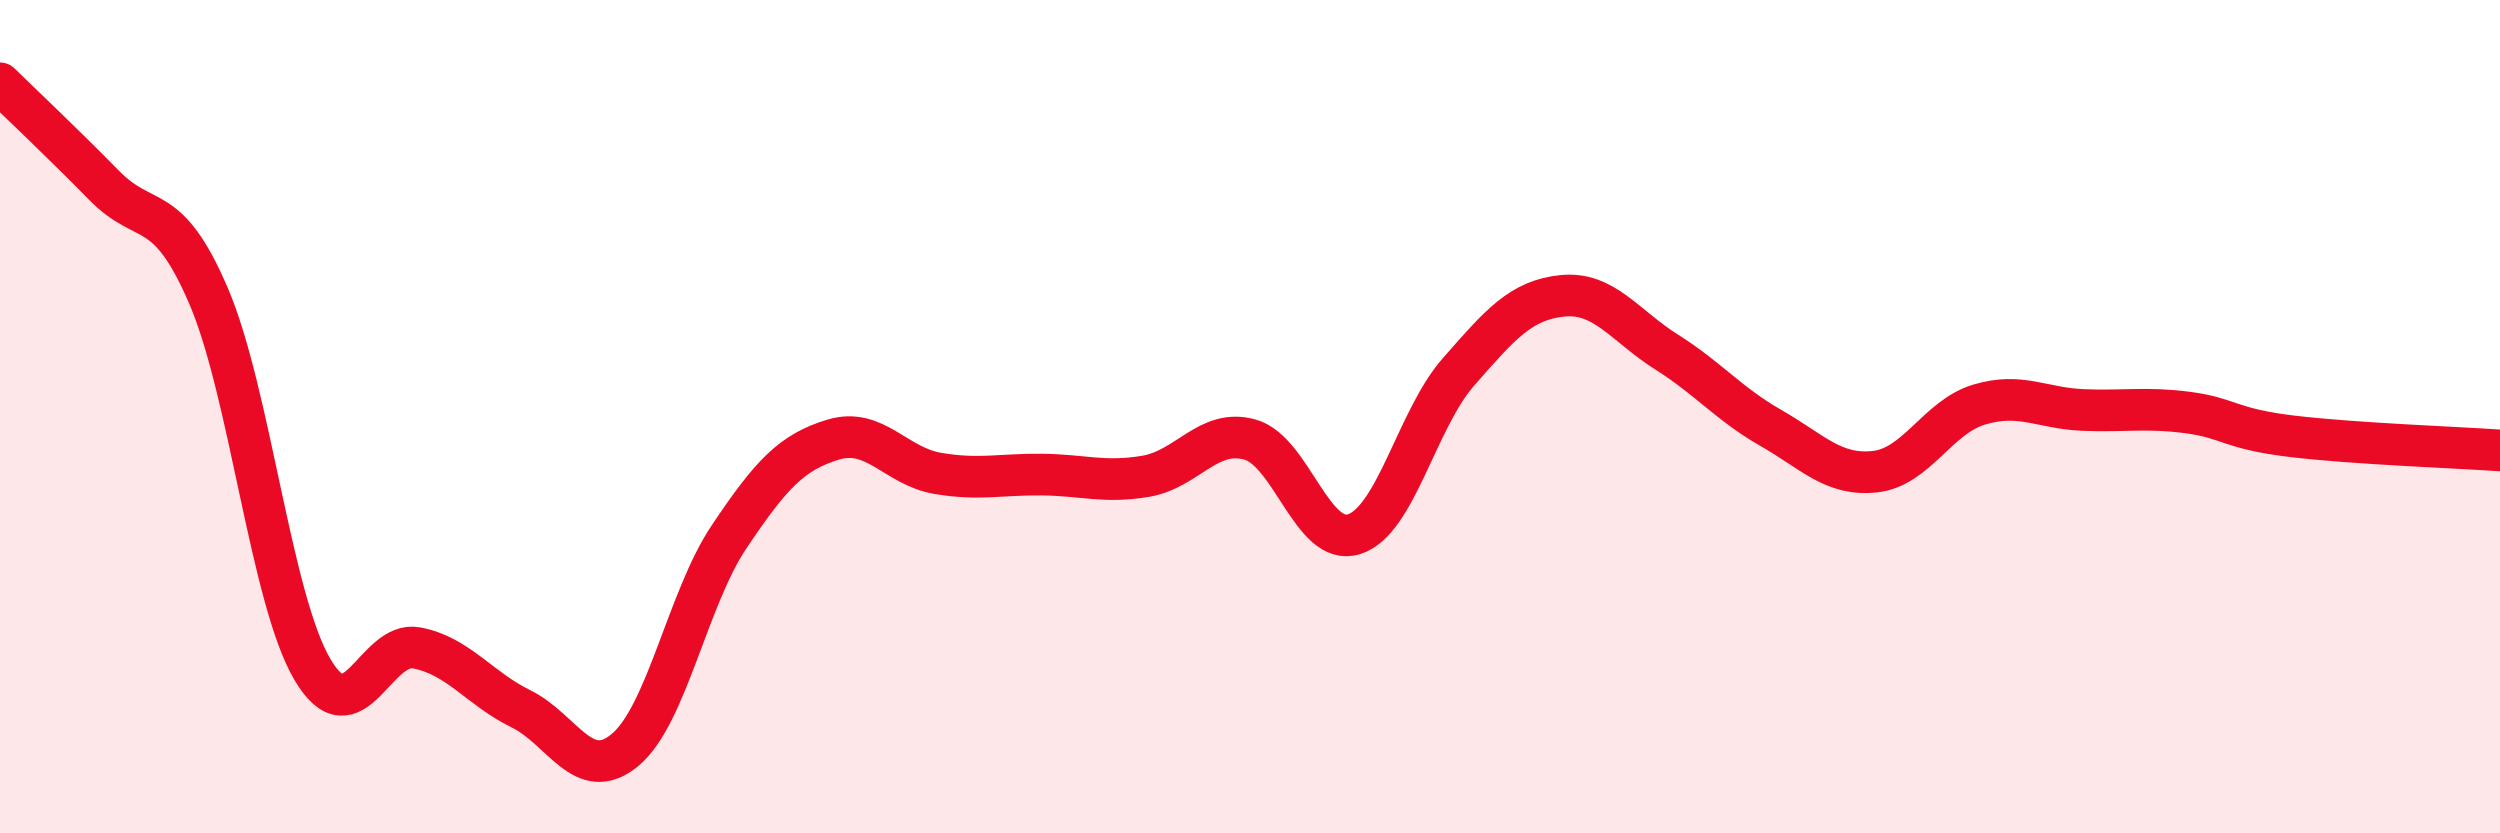
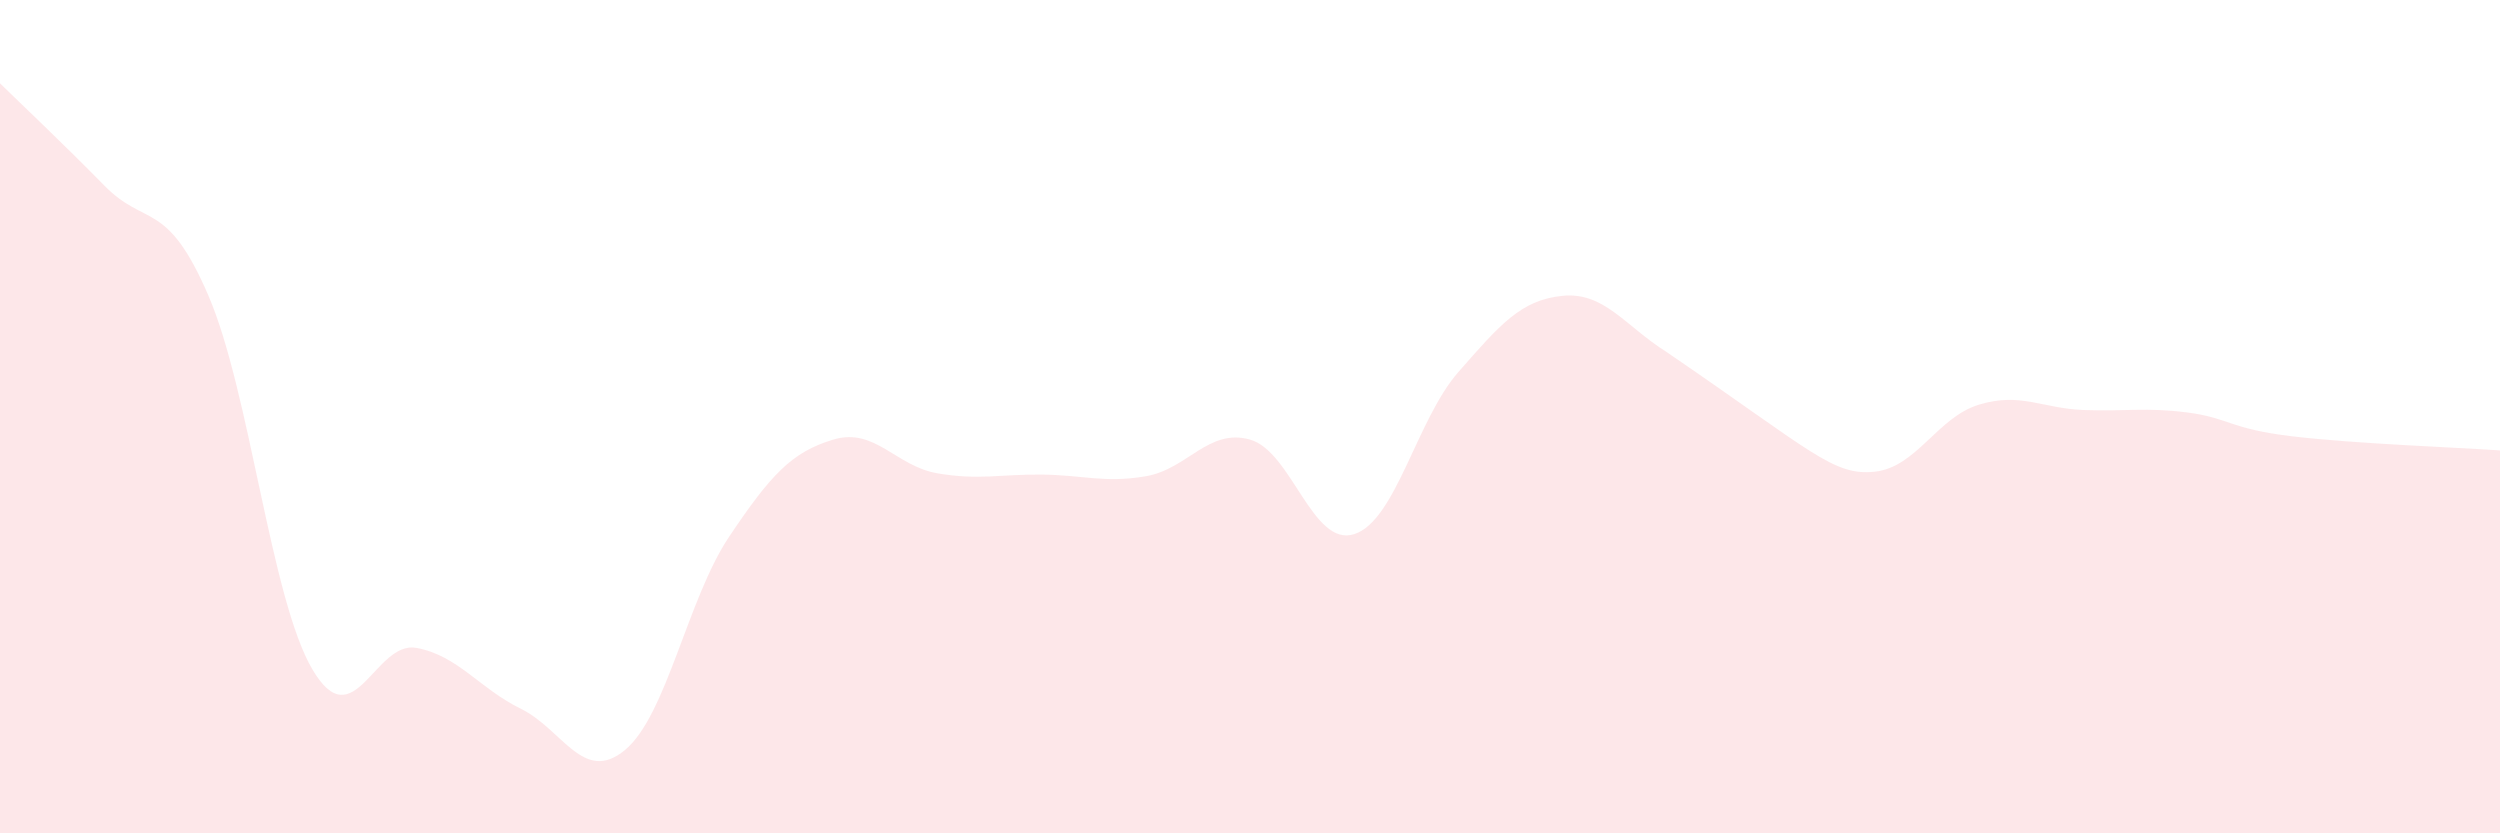
<svg xmlns="http://www.w3.org/2000/svg" width="60" height="20" viewBox="0 0 60 20">
-   <path d="M 0,2 C 0.5,2.49 1.5,3.43 2.5,4.45 C 3.5,5.47 4,4.77 5,7.09 C 6,9.41 6.5,14.38 7.5,16.07 C 8.5,17.76 9,15.36 10,15.55 C 11,15.74 11.5,16.52 12.5,17.01 C 13.5,17.5 14,18.83 15,18 C 16,17.17 16.5,14.37 17.5,12.88 C 18.5,11.39 19,10.85 20,10.55 C 21,10.25 21.5,11.19 22.5,11.36 C 23.5,11.53 24,11.38 25,11.39 C 26,11.4 26.5,11.6 27.5,11.43 C 28.5,11.26 29,10.27 30,10.55 C 31,10.83 31.5,13.14 32.5,12.82 C 33.5,12.5 34,10.07 35,8.93 C 36,7.79 36.5,7.2 37.5,7.1 C 38.5,7 39,7.82 40,8.45 C 41,9.08 41.5,9.7 42.5,10.27 C 43.5,10.84 44,11.43 45,11.32 C 46,11.21 46.5,10.01 47.5,9.71 C 48.5,9.41 49,9.8 50,9.84 C 51,9.88 51.5,9.77 52.5,9.9 C 53.5,10.03 53.5,10.29 55,10.47 C 56.5,10.65 59,10.74 60,10.81L60 20L0 20Z" fill="#EB0A25" opacity="0.1" stroke-linecap="round" stroke-linejoin="round" />
-   <path d="M 0,2 C 0.5,2.49 1.5,3.43 2.5,4.45 C 3.5,5.47 4,4.77 5,7.09 C 6,9.41 6.5,14.38 7.5,16.07 C 8.5,17.76 9,15.36 10,15.55 C 11,15.74 11.5,16.52 12.5,17.01 C 13.5,17.5 14,18.83 15,18 C 16,17.17 16.5,14.37 17.5,12.88 C 18.5,11.39 19,10.85 20,10.55 C 21,10.25 21.5,11.19 22.5,11.36 C 23.5,11.53 24,11.38 25,11.39 C 26,11.4 26.5,11.6 27.5,11.43 C 28.5,11.26 29,10.27 30,10.55 C 31,10.83 31.5,13.14 32.5,12.82 C 33.5,12.5 34,10.07 35,8.93 C 36,7.79 36.5,7.2 37.5,7.1 C 38.5,7 39,7.82 40,8.45 C 41,9.08 41.5,9.7 42.5,10.27 C 43.5,10.84 44,11.43 45,11.32 C 46,11.21 46.5,10.01 47.5,9.71 C 48.5,9.41 49,9.8 50,9.84 C 51,9.88 51.5,9.77 52.5,9.9 C 53.5,10.03 53.5,10.29 55,10.47 C 56.5,10.65 59,10.74 60,10.81" stroke="#EB0A25" stroke-width="1" fill="none" stroke-linecap="round" stroke-linejoin="round" />
+   <path d="M 0,2 C 0.5,2.49 1.5,3.43 2.5,4.45 C 3.5,5.47 4,4.77 5,7.09 C 6,9.41 6.5,14.38 7.5,16.07 C 8.5,17.76 9,15.36 10,15.55 C 11,15.74 11.5,16.52 12.5,17.01 C 13.5,17.5 14,18.83 15,18 C 16,17.17 16.5,14.37 17.5,12.88 C 18.5,11.39 19,10.85 20,10.55 C 21,10.25 21.5,11.19 22.5,11.36 C 23.5,11.53 24,11.38 25,11.39 C 26,11.4 26.5,11.6 27.5,11.43 C 28.5,11.26 29,10.27 30,10.55 C 31,10.83 31.5,13.14 32.5,12.82 C 33.5,12.5 34,10.07 35,8.93 C 36,7.79 36.5,7.2 37.5,7.1 C 38.5,7 39,7.82 40,8.45 C 43.5,10.84 44,11.43 45,11.32 C 46,11.21 46.5,10.01 47.5,9.71 C 48.5,9.41 49,9.8 50,9.84 C 51,9.88 51.5,9.77 52.5,9.9 C 53.5,10.03 53.5,10.29 55,10.47 C 56.5,10.65 59,10.74 60,10.81L60 20L0 20Z" fill="#EB0A25" opacity="0.1" stroke-linecap="round" stroke-linejoin="round" />
</svg>